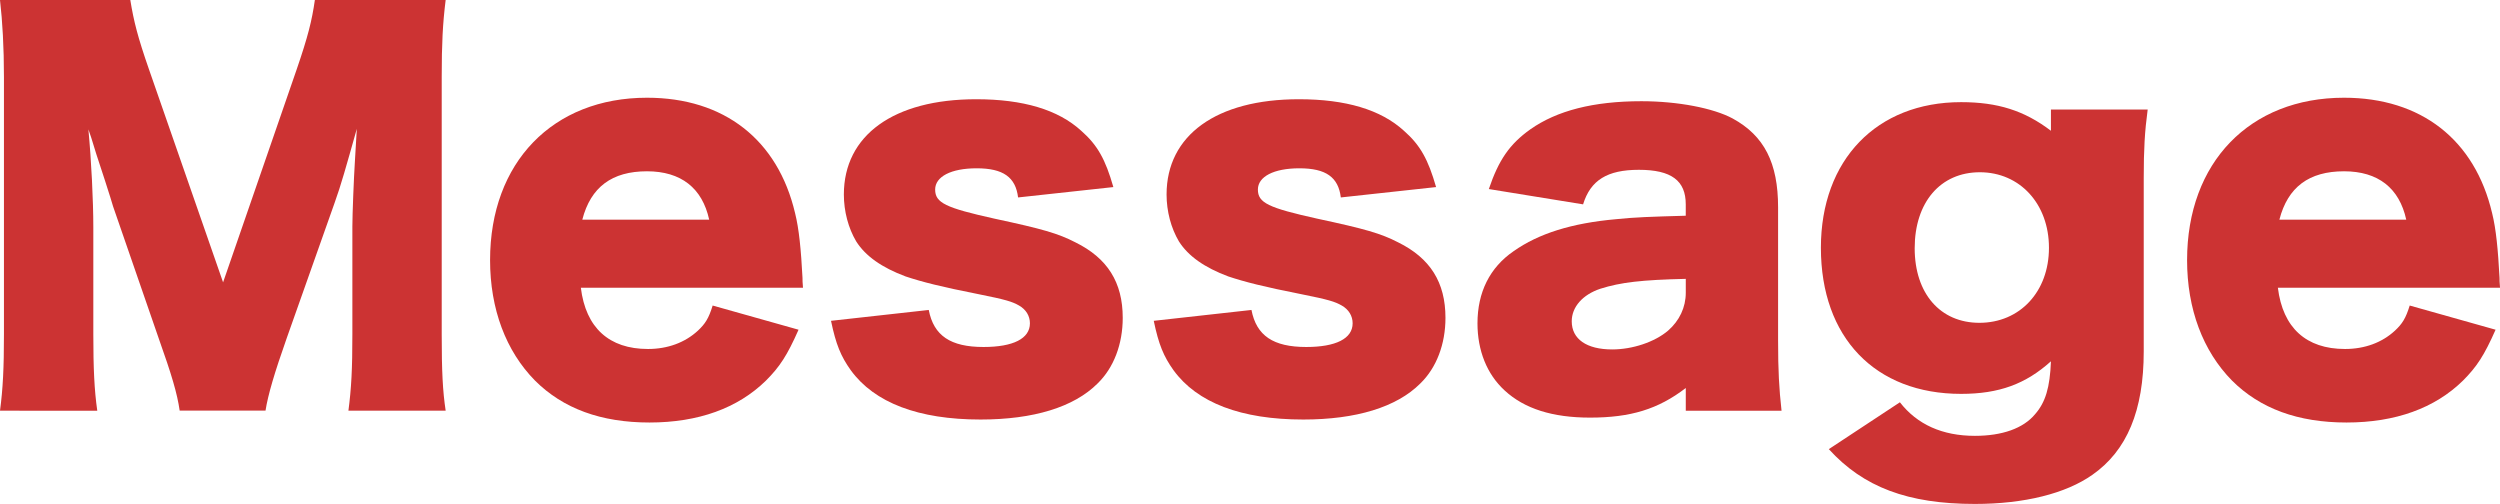
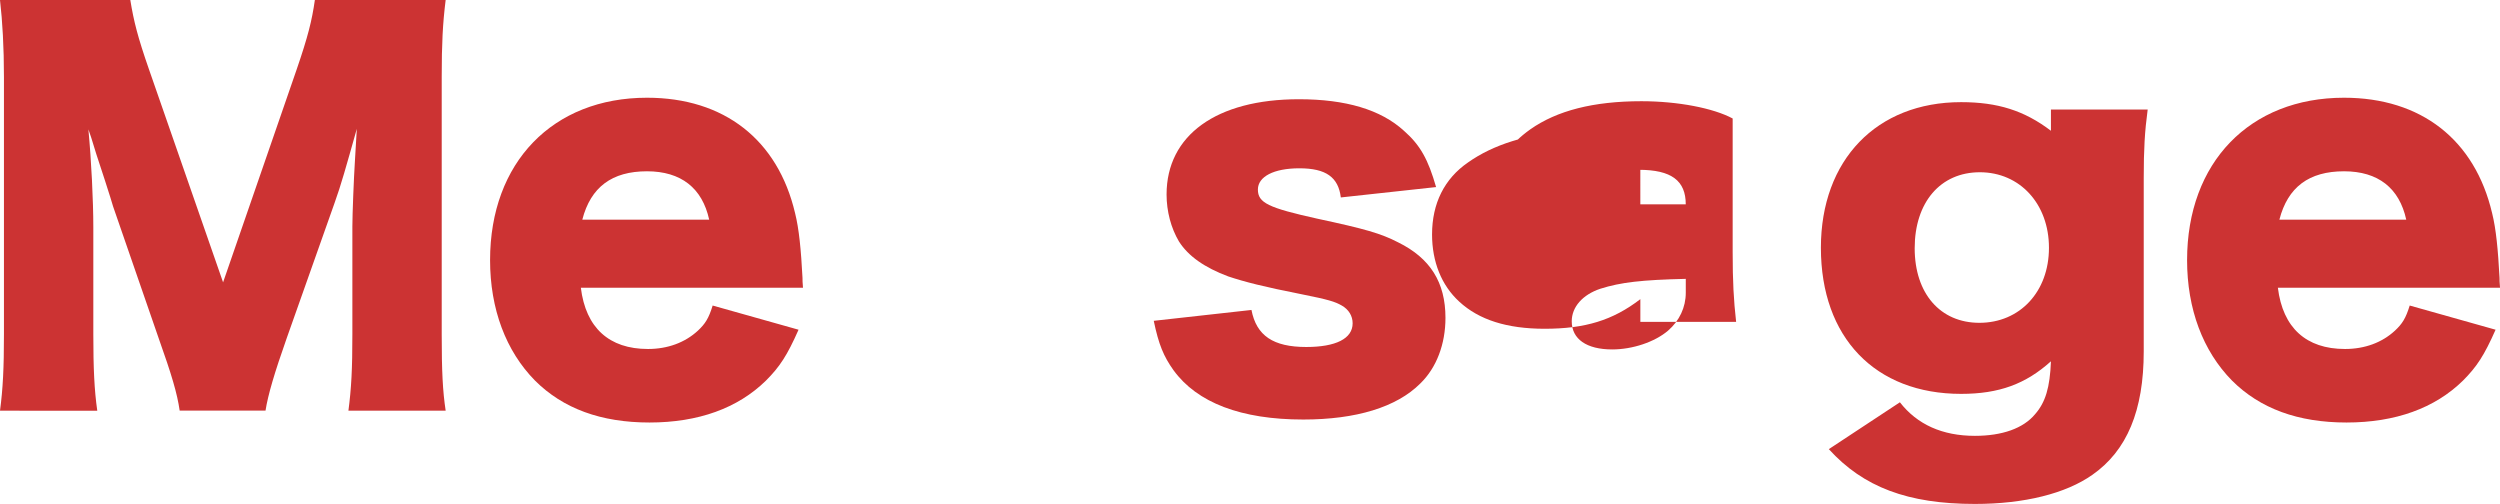
<svg xmlns="http://www.w3.org/2000/svg" version="1.1" id="レイヤー_1" x="0px" y="0px" viewBox="0 0 101.321 20.425" style="enable-background:new 0 0 101.321 20.425;" xml:space="preserve">
  <style type="text/css">
	.st0{fill:#CC3333;}
</style>
  <g>
    <path class="st0" d="M7.282,16.644c-0.1-0.7-0.32-1.44-0.86-2.96l-1.84-5.321c-0.02-0.1-0.62-1.96-0.68-2.121   c-0.22-0.72-0.22-0.72-0.32-1c0.12,1.26,0.2,2.9,0.2,3.961v4.341c0,1.381,0.04,2.261,0.16,3.101H0c0.12-0.9,0.16-1.74,0.16-3.101   V3.121C0.16,1.92,0.1,0.86,0,0h5.281c0.14,0.86,0.3,1.5,0.76,2.821l3,8.622l2.98-8.622c0.46-1.34,0.62-1.98,0.74-2.821h5.301   c-0.12,0.96-0.16,1.78-0.16,3.121v10.422c0,1.521,0.04,2.301,0.16,3.101h-3.941c0.12-0.92,0.16-1.68,0.16-3.101V9.182   c0-0.48,0.06-1.98,0.1-2.601c0.06-1.061,0.06-1.061,0.08-1.36c-0.44,1.56-0.64,2.28-0.9,3l-1.94,5.481   c-0.5,1.42-0.76,2.301-0.86,2.94H7.282z" />
    <path class="st0" d="M23.541,11.663c0.2,1.62,1.141,2.481,2.721,2.481c0.8,0,1.5-0.261,2.021-0.741c0.3-0.28,0.44-0.5,0.6-1.02   l3.481,0.98c-0.46,1.041-0.76,1.5-1.32,2.061c-1.141,1.12-2.741,1.7-4.721,1.7c-1.96,0-3.5-0.561-4.641-1.7   c-1.18-1.2-1.82-2.901-1.82-4.881c0-3.961,2.541-6.582,6.361-6.582c3.121,0,5.301,1.7,6.001,4.681c0.16,0.64,0.24,1.48,0.3,2.62   c0,0.08,0,0.2,0.02,0.4H23.541z M28.742,8.902c-0.28-1.28-1.14-1.96-2.521-1.96c-1.42,0-2.28,0.64-2.621,1.96H28.742z" />
-     <path class="st0" d="M37.641,12.562c0.2,1.041,0.88,1.501,2.22,1.501c1.201,0,1.88-0.34,1.88-0.96c0-0.3-0.16-0.561-0.44-0.72   c-0.28-0.16-0.54-0.24-1.64-0.46c-1.521-0.3-2.301-0.5-2.961-0.72c-0.96-0.36-1.62-0.82-2-1.42c-0.32-0.54-0.5-1.22-0.5-1.9   c0-2.401,2.021-3.861,5.361-3.861c1.9,0,3.321,0.42,4.261,1.28c0.66,0.58,0.98,1.16,1.3,2.28l-3.861,0.42   c-0.1-0.82-0.6-1.181-1.68-1.181c-1.041,0-1.681,0.34-1.681,0.86c0,0.54,0.42,0.74,2.401,1.18c1.96,0.42,2.581,0.6,3.281,0.96   c1.3,0.64,1.92,1.62,1.92,3.061c0,1.06-0.36,2.021-1.021,2.661c-0.96,0.96-2.601,1.46-4.741,1.46c-2.521,0-4.301-0.68-5.261-2   c-0.4-0.561-0.6-1.041-0.8-2.001L37.641,12.562z" />
    <path class="st0" d="M50.72,12.562c0.2,1.041,0.88,1.501,2.22,1.501c1.201,0,1.88-0.34,1.88-0.96c0-0.3-0.16-0.561-0.44-0.72   c-0.28-0.16-0.54-0.24-1.64-0.46c-1.521-0.3-2.301-0.5-2.961-0.72c-0.96-0.36-1.62-0.82-2-1.42c-0.32-0.54-0.5-1.22-0.5-1.9   c0-2.401,2.021-3.861,5.361-3.861c1.9,0,3.321,0.42,4.261,1.28c0.66,0.58,0.98,1.16,1.301,2.28l-3.861,0.42   c-0.1-0.82-0.6-1.181-1.68-1.181c-1.041,0-1.681,0.34-1.681,0.86c0,0.54,0.42,0.74,2.401,1.18c1.96,0.42,2.581,0.6,3.281,0.96   c1.3,0.64,1.92,1.62,1.92,3.061c0,1.06-0.36,2.021-1.021,2.661c-0.96,0.96-2.601,1.46-4.741,1.46c-2.521,0-4.301-0.68-5.261-2   c-0.4-0.561-0.6-1.041-0.8-2.001L50.72,12.562z" />
-     <path class="st0" d="M68.321,8.282c0-0.96-0.58-1.4-1.9-1.4c-1.28,0-1.96,0.42-2.261,1.4l-3.82-0.62c0.4-1.18,0.84-1.82,1.681-2.42   c1.08-0.76,2.561-1.14,4.501-1.14c1.479,0,2.92,0.28,3.7,0.7c1.28,0.7,1.841,1.8,1.841,3.601v5.401c0,1.221,0.04,1.94,0.14,2.841   h-3.881v-0.92c-1.12,0.86-2.24,1.2-3.881,1.2c-1.521,0-2.66-0.36-3.461-1.101c-0.72-0.66-1.1-1.62-1.1-2.72   c0-1.26,0.5-2.261,1.46-2.921c1.021-0.72,2.36-1.14,4.161-1.3c0.78-0.08,1.38-0.1,2.82-0.14V8.282z M68.321,11.302   c-1.78,0.04-2.641,0.14-3.461,0.4c-0.72,0.24-1.16,0.74-1.16,1.32c0,0.72,0.601,1.14,1.641,1.14c0.82,0,1.721-0.3,2.261-0.76   c0.46-0.4,0.72-0.94,0.72-1.541V11.302z" />
+     <path class="st0" d="M68.321,8.282c0-0.96-0.58-1.4-1.9-1.4c-1.28,0-1.96,0.42-2.261,1.4l-3.82-0.62c0.4-1.18,0.84-1.82,1.681-2.42   c1.08-0.76,2.561-1.14,4.501-1.14c1.479,0,2.92,0.28,3.7,0.7v5.401c0,1.221,0.04,1.94,0.14,2.841   h-3.881v-0.92c-1.12,0.86-2.24,1.2-3.881,1.2c-1.521,0-2.66-0.36-3.461-1.101c-0.72-0.66-1.1-1.62-1.1-2.72   c0-1.26,0.5-2.261,1.46-2.921c1.021-0.72,2.36-1.14,4.161-1.3c0.78-0.08,1.38-0.1,2.82-0.14V8.282z M68.321,11.302   c-1.78,0.04-2.641,0.14-3.461,0.4c-0.72,0.24-1.16,0.74-1.16,1.32c0,0.72,0.601,1.14,1.641,1.14c0.82,0,1.721-0.3,2.261-0.76   c0.46-0.4,0.72-0.94,0.72-1.541V11.302z" />
    <path class="st0" d="M77,16.304c0.7,0.9,1.72,1.36,3.04,1.36c1.101,0,1.961-0.3,2.441-0.88c0.42-0.48,0.6-1.081,0.64-2.141   c-1.021,0.92-2.101,1.32-3.641,1.32c-3.48,0-5.682-2.281-5.682-5.922c0-3.561,2.261-5.901,5.682-5.901   c1.48,0,2.561,0.34,3.641,1.16c0-0.16,0-0.22,0-0.44v-0.42h3.921c-0.12,0.9-0.16,1.601-0.16,2.781v7.021   c0,2.4-0.68,4.021-2.08,5.001c-1.08,0.761-2.761,1.181-4.762,1.181c-2.72,0-4.521-0.681-5.921-2.221L77,16.304z M80.221,13.083   c1.641,0,2.82-1.26,2.82-3.041c0-1.78-1.18-3.061-2.801-3.061c-1.6,0-2.641,1.22-2.641,3.081   C77.6,11.902,78.641,13.083,80.221,13.083z" />
    <path class="st0" d="M92.319,11.663c0.2,1.62,1.141,2.481,2.721,2.481c0.801,0,1.501-0.261,2.021-0.741   c0.301-0.28,0.44-0.5,0.601-1.02l3.48,0.98c-0.46,1.041-0.76,1.5-1.32,2.061c-1.141,1.12-2.74,1.7-4.721,1.7   c-1.961,0-3.501-0.561-4.642-1.7c-1.18-1.2-1.82-2.901-1.82-4.881c0-3.961,2.541-6.582,6.361-6.582c3.121,0,5.302,1.7,6.002,4.681   c0.16,0.64,0.239,1.48,0.3,2.62c0,0.08,0,0.2,0.02,0.4H92.319z M97.521,8.902c-0.279-1.28-1.14-1.96-2.521-1.96   c-1.42,0-2.28,0.64-2.62,1.96H97.521z" />
  </g>
</svg>